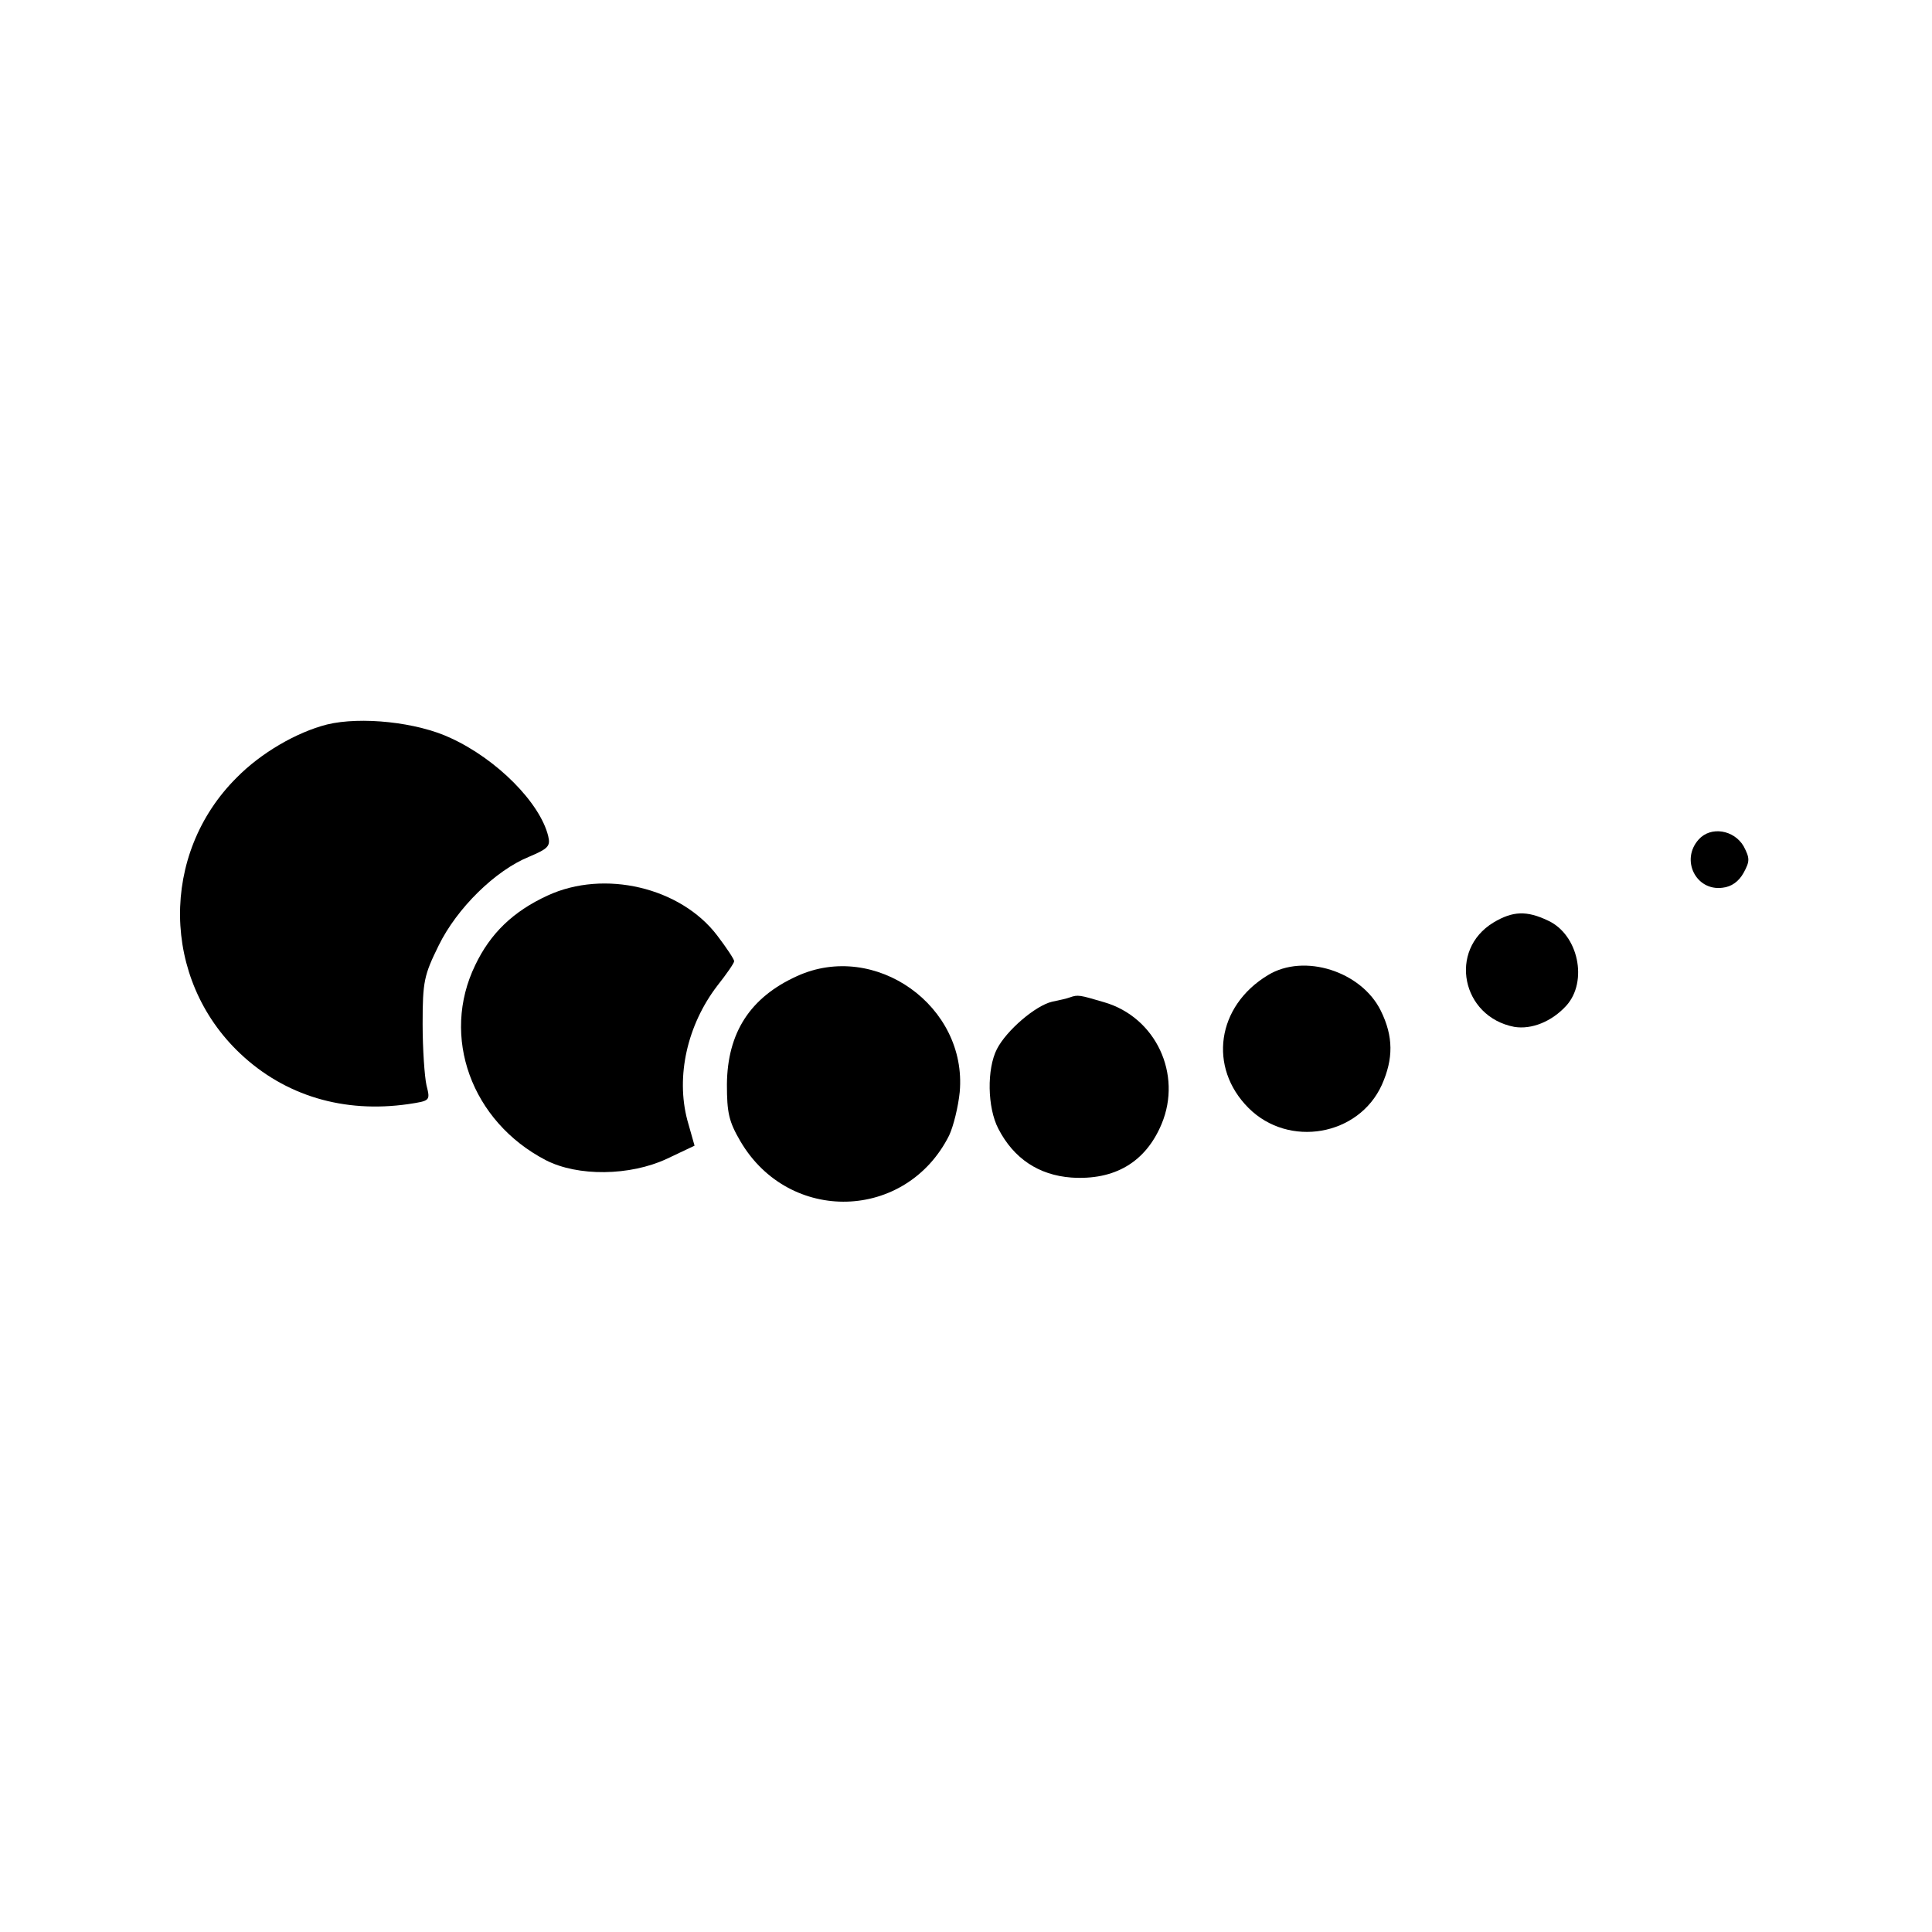
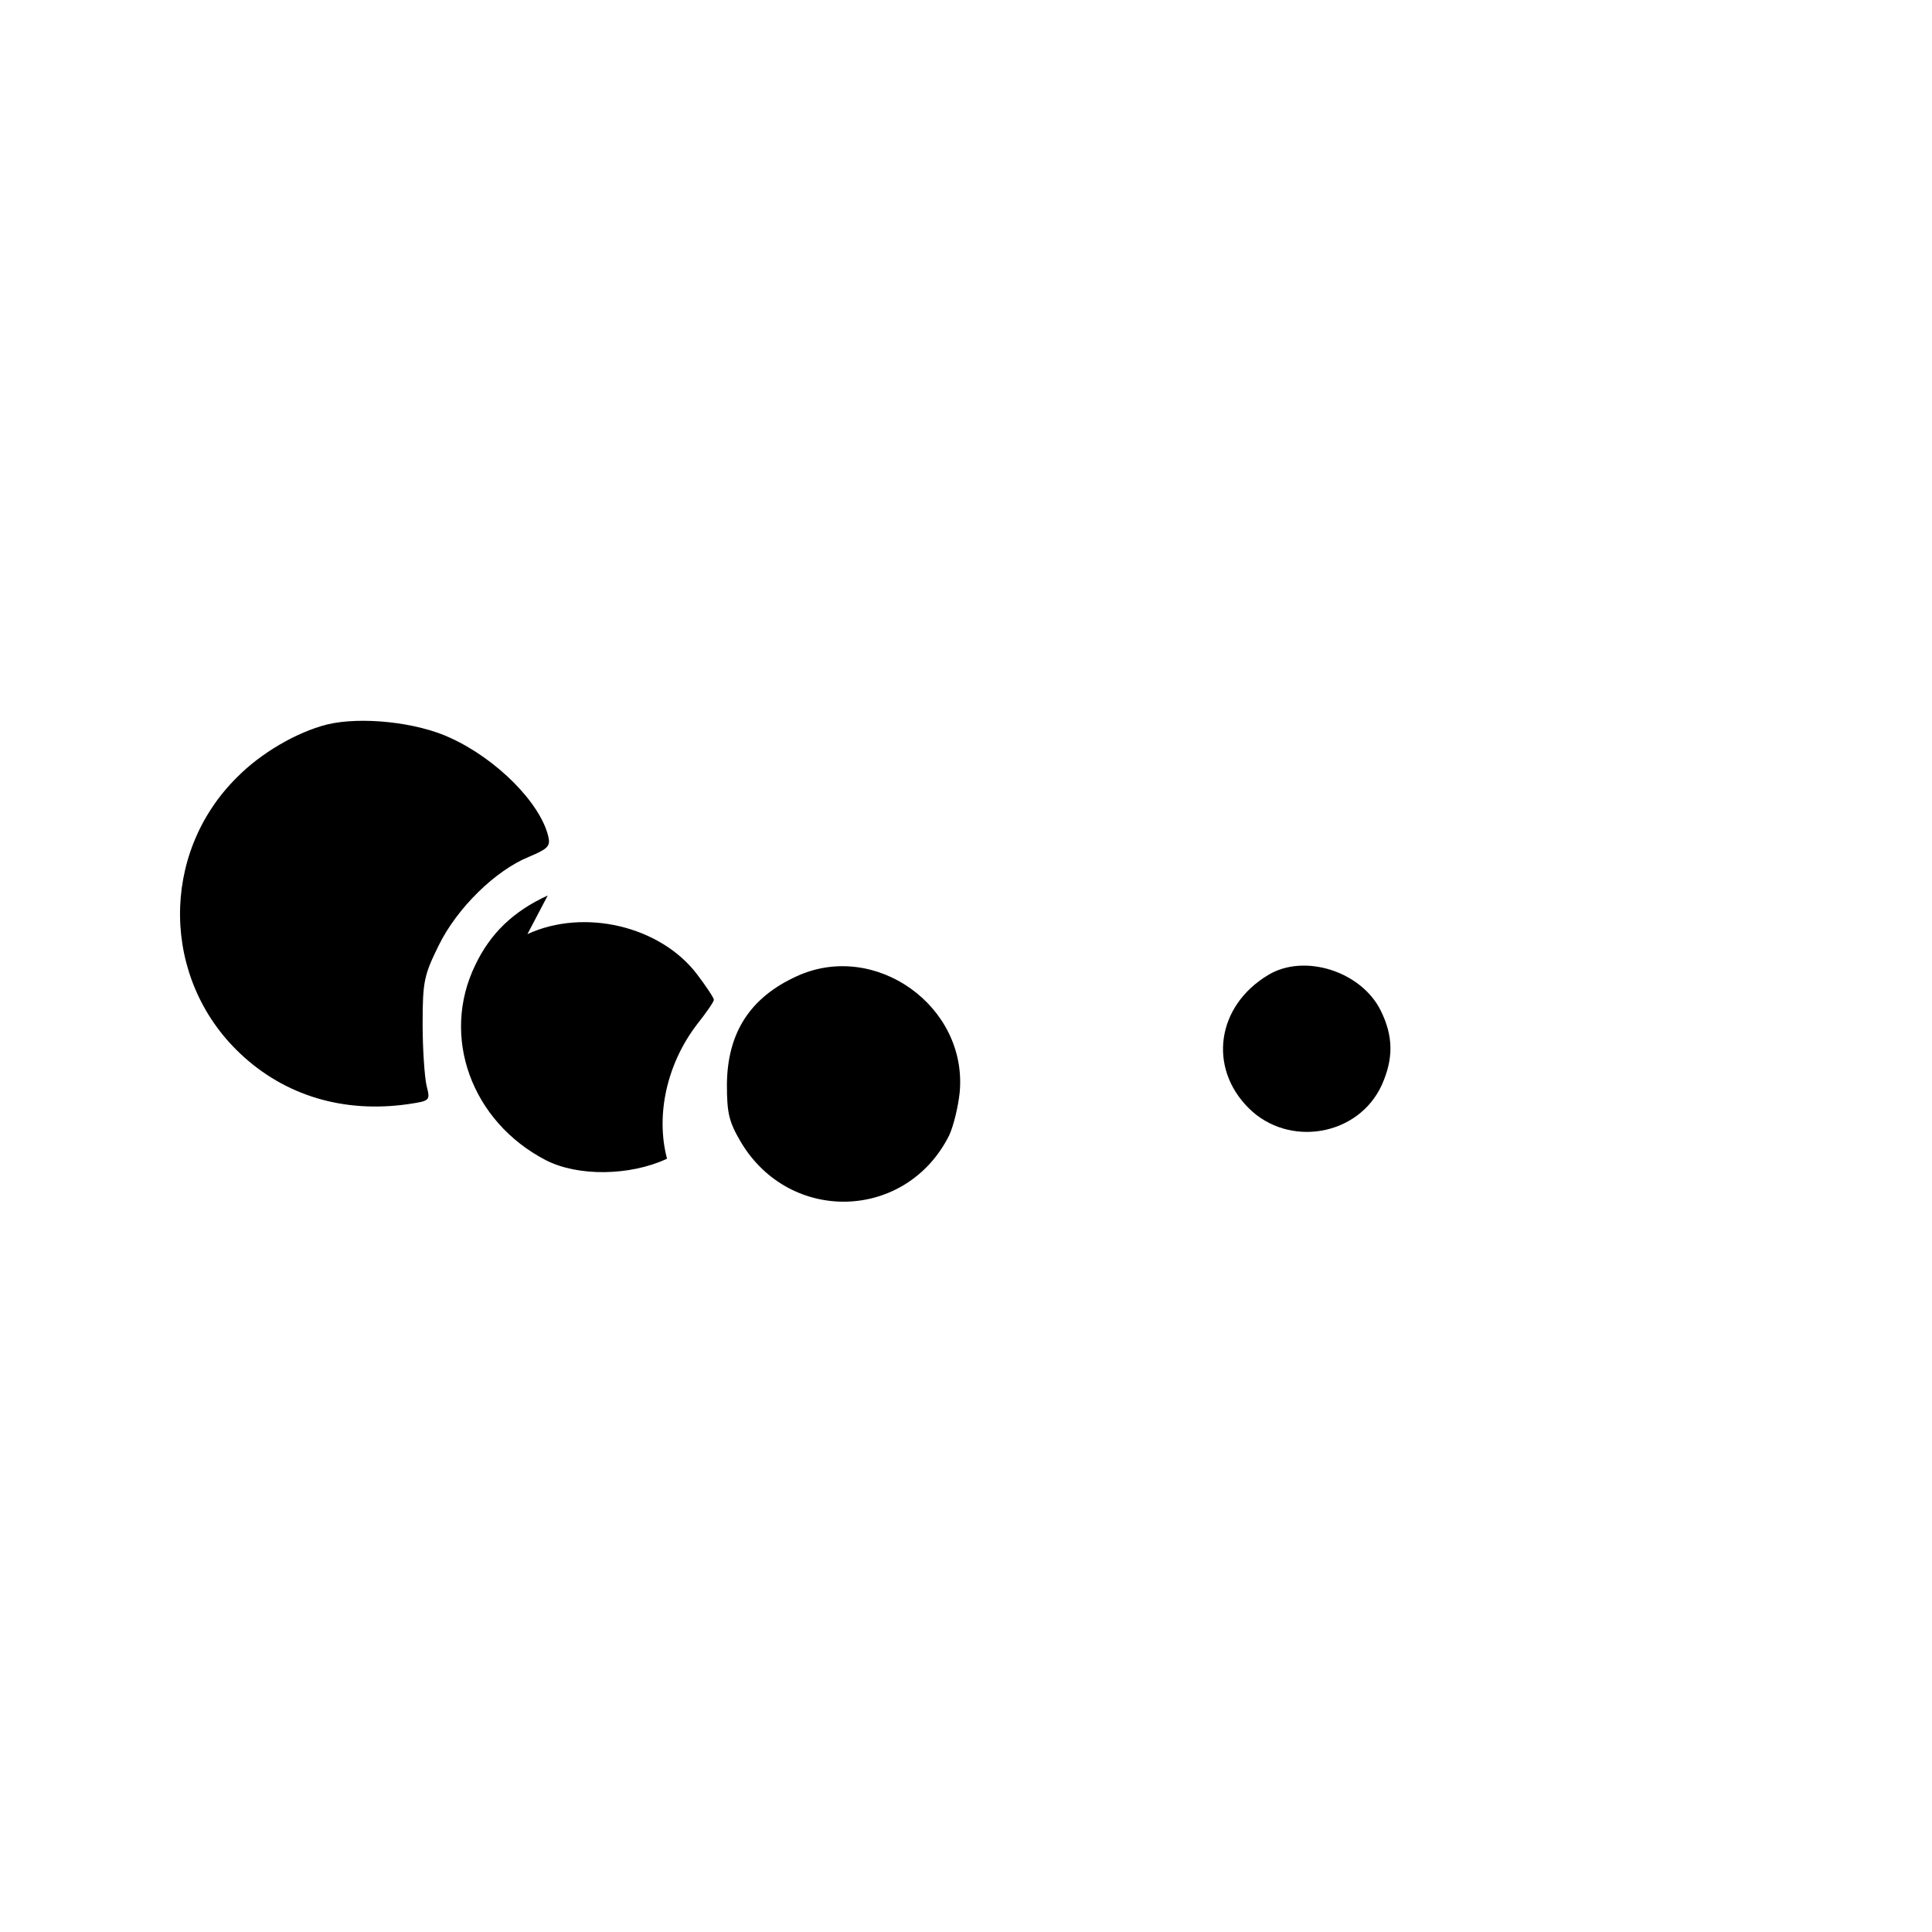
<svg xmlns="http://www.w3.org/2000/svg" version="1.0" width="400pt" height="400pt" viewBox="0 0 400 400" preserveAspectRatio="xMidYMid meet">
  <g transform="translate(0,400) scale(0.1,-0.1)" fill="#000000" stroke="none">
    <path d="M677 2500 c-63 -16 -137 -59 -187 -110 -159 -158 -156 -417 7 -571 93 -88 215 -124 348 -105 46 7 46 7 38 39 -4 18 -8 75 -8 127 0 88 3 101 33 162 38 78 118 156 187 184 40 17 45 22 40 43 -17 69 -106 159 -202 203 -70 33 -186 45 -256 28z" />
-     <path d="M3517 2262 c-38 -42 -6 -107 49 -100 19 2 34 13 44 31 13 24 13 30 0 55 -20 34 -68 42 -93 14z" />
-     <path d="M1134 2146 c-72 -33 -119 -79 -150 -144 -72 -148 -8 -324 146 -404 66 -34 174 -33 251 3 l57 27 -15 53 c-24 91 0 197 62 278 19 24 35 47 35 51 0 4 -16 28 -35 53 -76 100 -234 137 -351 83z" />
-     <path d="M3092 2090 c-94 -57 -66 -195 43 -216 36 -6 78 11 108 44 45 50 25 147 -38 176 -44 21 -73 20 -113 -4z" />
+     <path d="M1134 2146 c-72 -33 -119 -79 -150 -144 -72 -148 -8 -324 146 -404 66 -34 174 -33 251 3 c-24 91 0 197 62 278 19 24 35 47 35 51 0 4 -16 28 -35 53 -76 100 -234 137 -351 83z" />
    <path d="M1650 1979 c-97 -44 -144 -117 -145 -224 0 -59 4 -77 28 -118 101 -172 343 -165 432 12 9 19 19 60 22 90 16 178 -175 314 -337 240z" />
    <path d="M2625 1981 c-106 -64 -124 -191 -40 -275 83 -83 228 -58 276 48 24 54 24 100 -2 153 -40 82 -159 120 -234 74z" />
-     <path d="M2215 1935 c-5 -2 -22 -6 -37 -9 -34 -8 -94 -59 -114 -98 -21 -41 -20 -121 3 -165 32 -62 84 -96 151 -101 90 -6 154 32 187 111 43 103 -12 221 -119 252 -51 15 -54 16 -71 10z" />
  </g>
</svg>